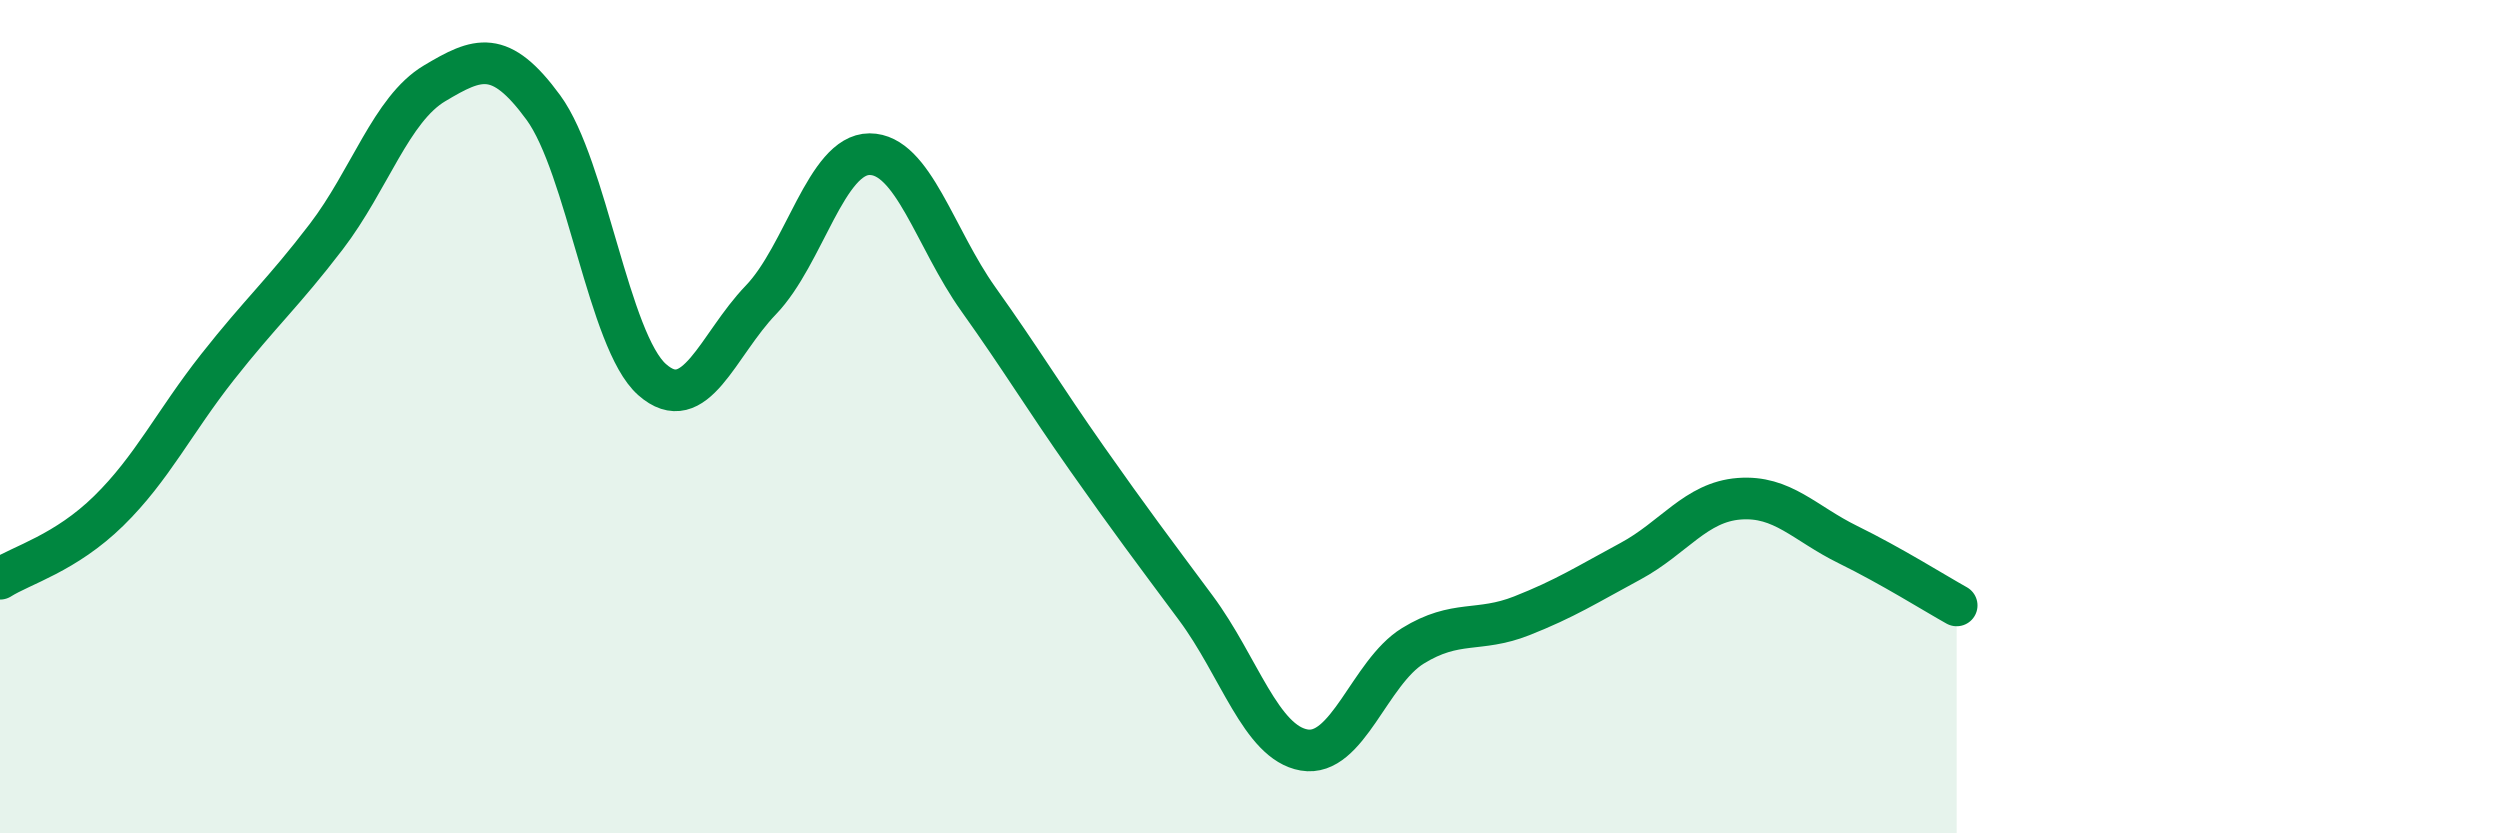
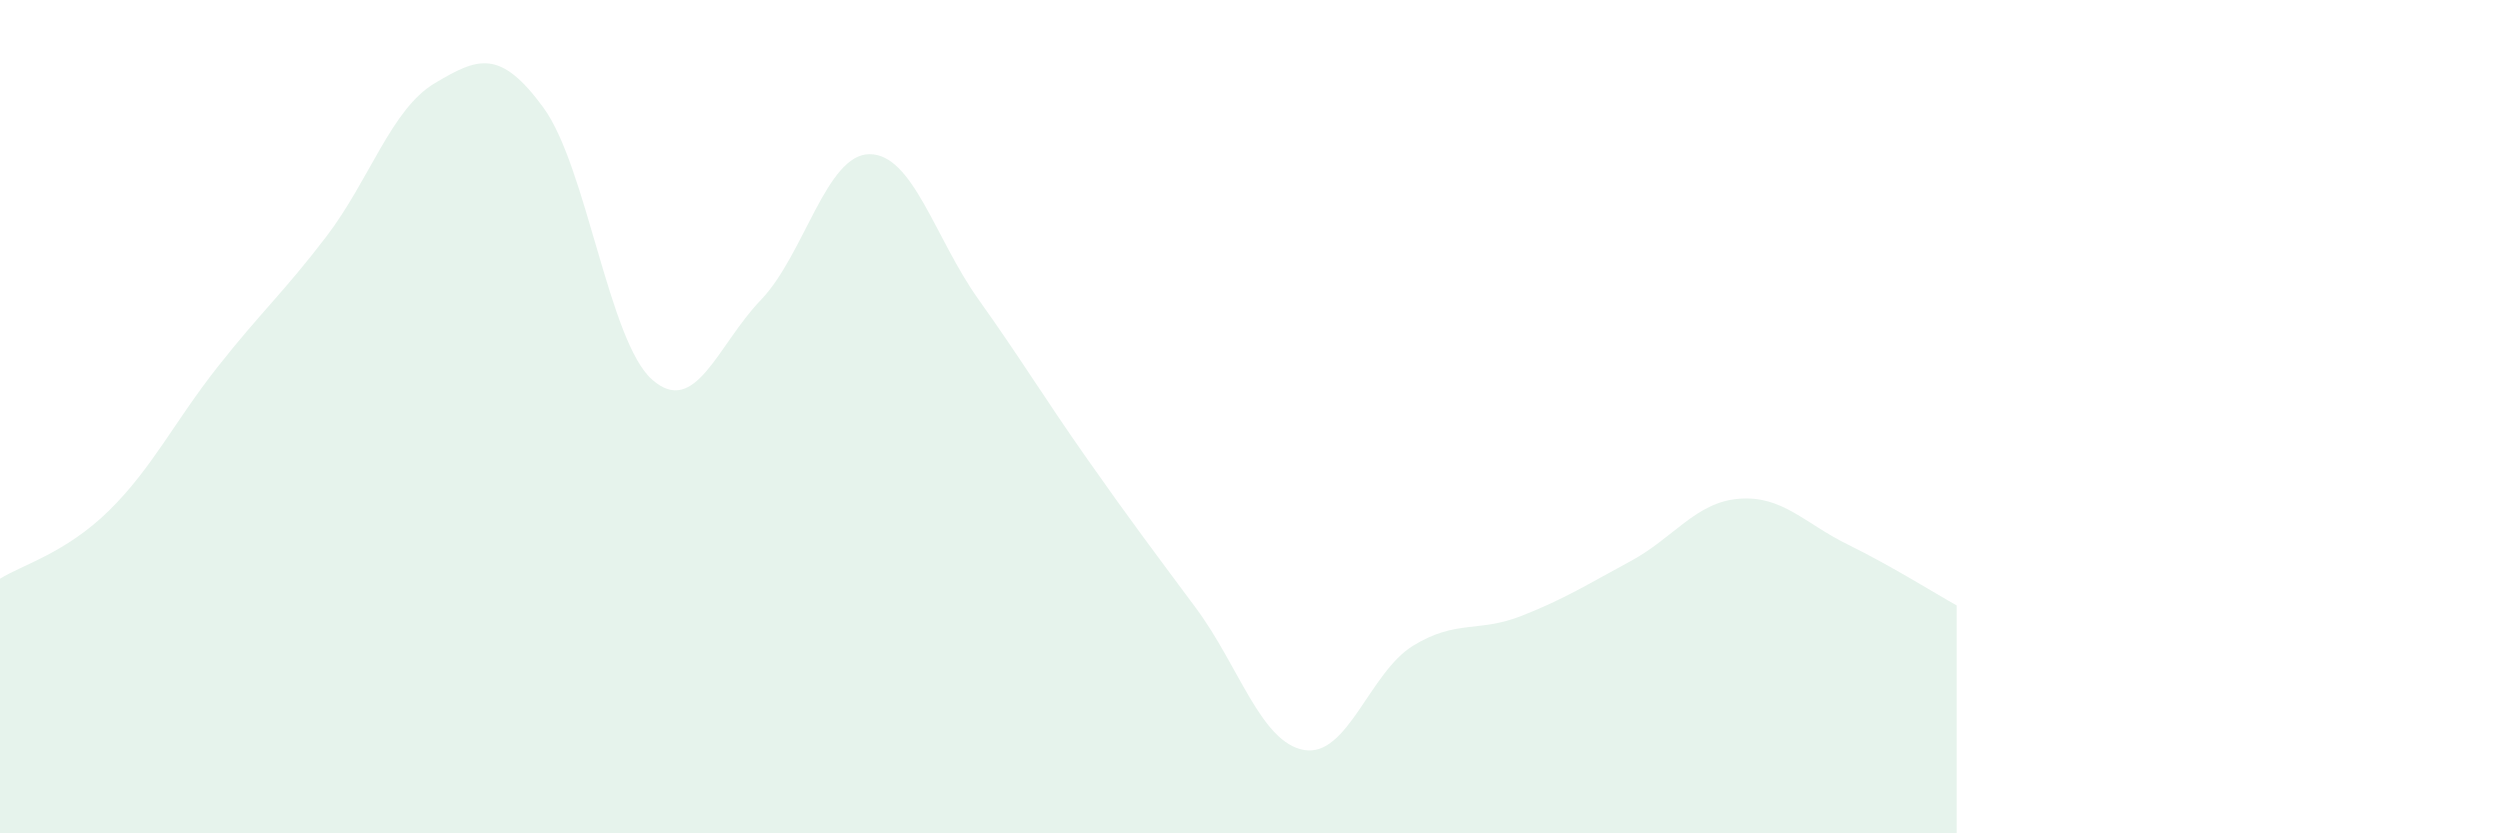
<svg xmlns="http://www.w3.org/2000/svg" width="60" height="20" viewBox="0 0 60 20">
  <path d="M 0,13.89 C 0.52,13.56 1.57,13.28 2.61,12.26 C 3.65,11.24 4.18,10.13 5.22,8.81 C 6.26,7.49 6.79,7.04 7.83,5.68 C 8.87,4.32 9.39,2.62 10.43,2 C 11.47,1.38 12,1.16 13.04,2.58 C 14.08,4 14.61,8.19 15.65,9.11 C 16.69,10.03 17.22,8.28 18.26,7.2 C 19.3,6.12 19.83,3.7 20.87,3.7 C 21.91,3.7 22.44,5.72 23.48,7.18 C 24.52,8.64 25.05,9.53 26.09,11.01 C 27.13,12.49 27.66,13.19 28.7,14.59 C 29.74,15.99 30.26,17.82 31.3,18 C 32.34,18.18 32.87,16.14 33.91,15.5 C 34.95,14.86 35.48,15.19 36.52,14.78 C 37.56,14.37 38.09,14.03 39.13,13.47 C 40.17,12.91 40.7,12.05 41.74,11.97 C 42.78,11.89 43.31,12.56 44.35,13.07 C 45.39,13.58 46.44,14.24 46.96,14.53L46.96 20L0 20Z" fill="#008740" opacity="0.1" stroke-linecap="round" stroke-linejoin="round" />
-   <path d="M 0,13.89 C 0.52,13.56 1.57,13.28 2.61,12.26 C 3.65,11.24 4.18,10.13 5.22,8.81 C 6.26,7.49 6.79,7.04 7.83,5.68 C 8.87,4.32 9.39,2.62 10.43,2 C 11.47,1.38 12,1.16 13.04,2.58 C 14.08,4 14.61,8.19 15.65,9.11 C 16.69,10.03 17.22,8.28 18.26,7.2 C 19.3,6.12 19.83,3.7 20.87,3.7 C 21.91,3.7 22.44,5.72 23.48,7.18 C 24.52,8.64 25.05,9.53 26.09,11.01 C 27.13,12.49 27.66,13.19 28.7,14.59 C 29.74,15.99 30.26,17.82 31.3,18 C 32.34,18.18 32.87,16.14 33.91,15.5 C 34.95,14.86 35.48,15.19 36.52,14.78 C 37.56,14.37 38.09,14.03 39.13,13.47 C 40.17,12.91 40.7,12.05 41.74,11.97 C 42.78,11.89 43.31,12.56 44.35,13.07 C 45.39,13.58 46.44,14.24 46.96,14.53" stroke="#008740" stroke-width="1" fill="none" stroke-linecap="round" stroke-linejoin="round" />
</svg>